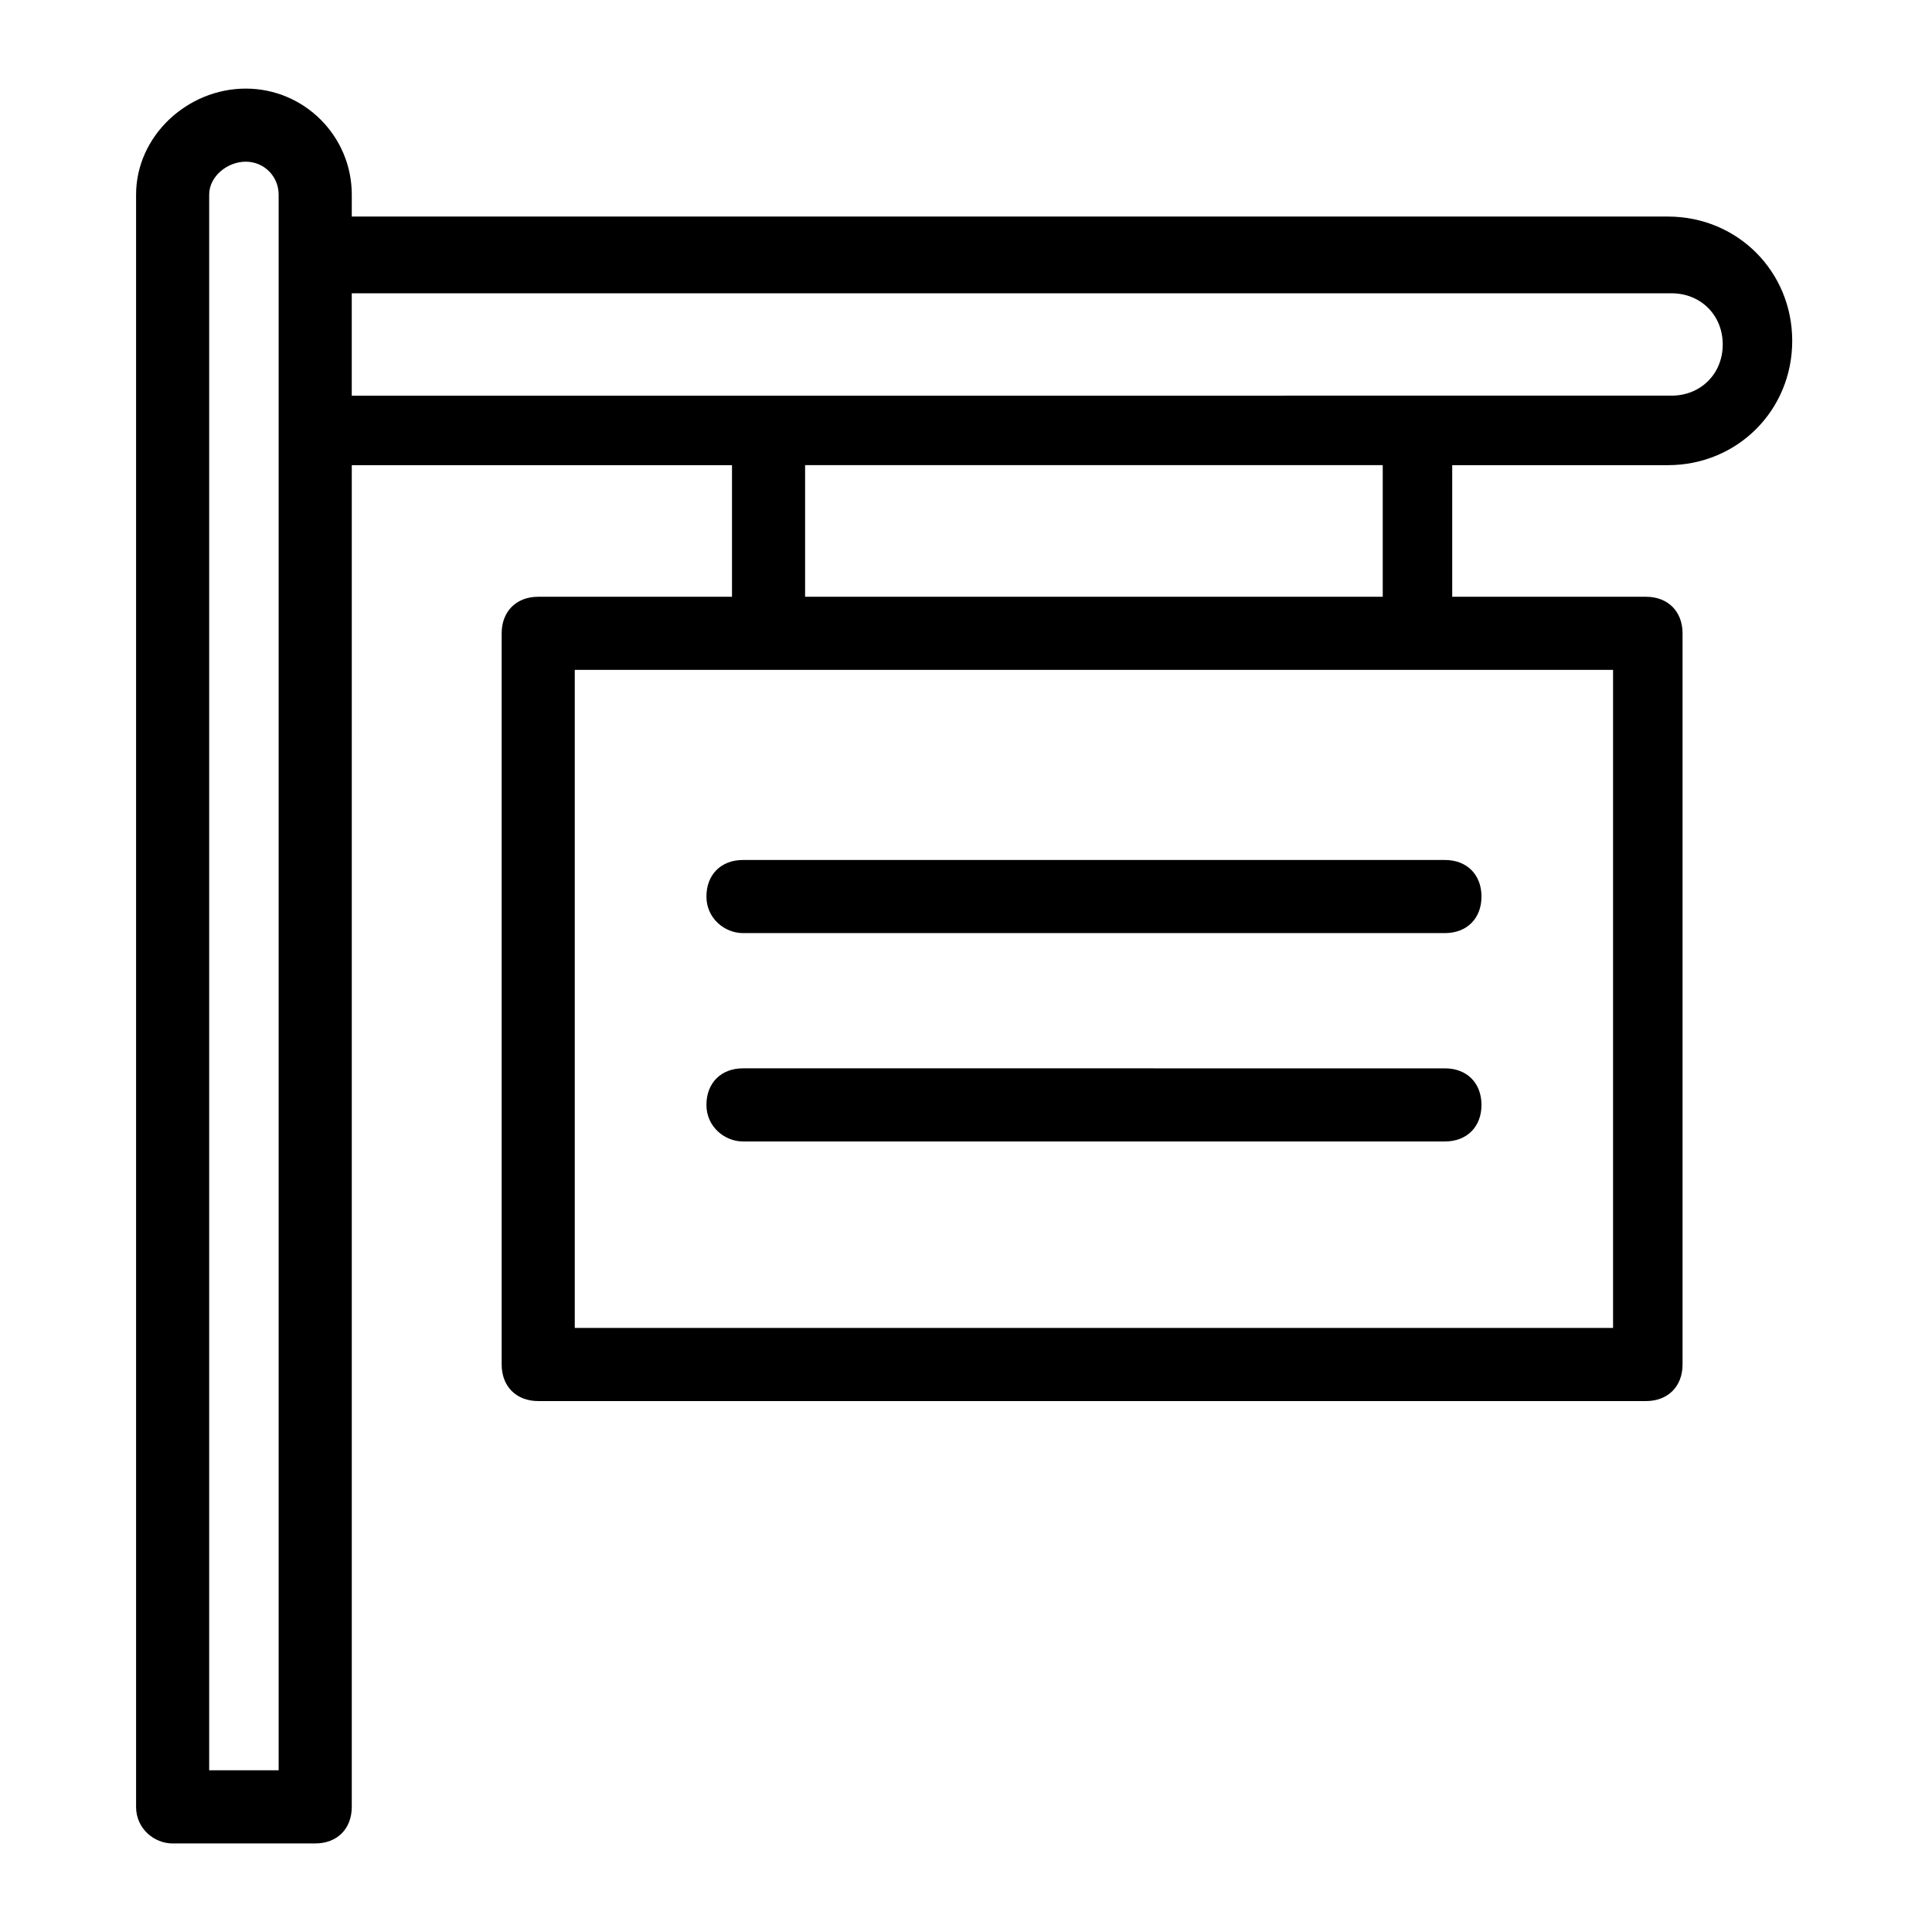
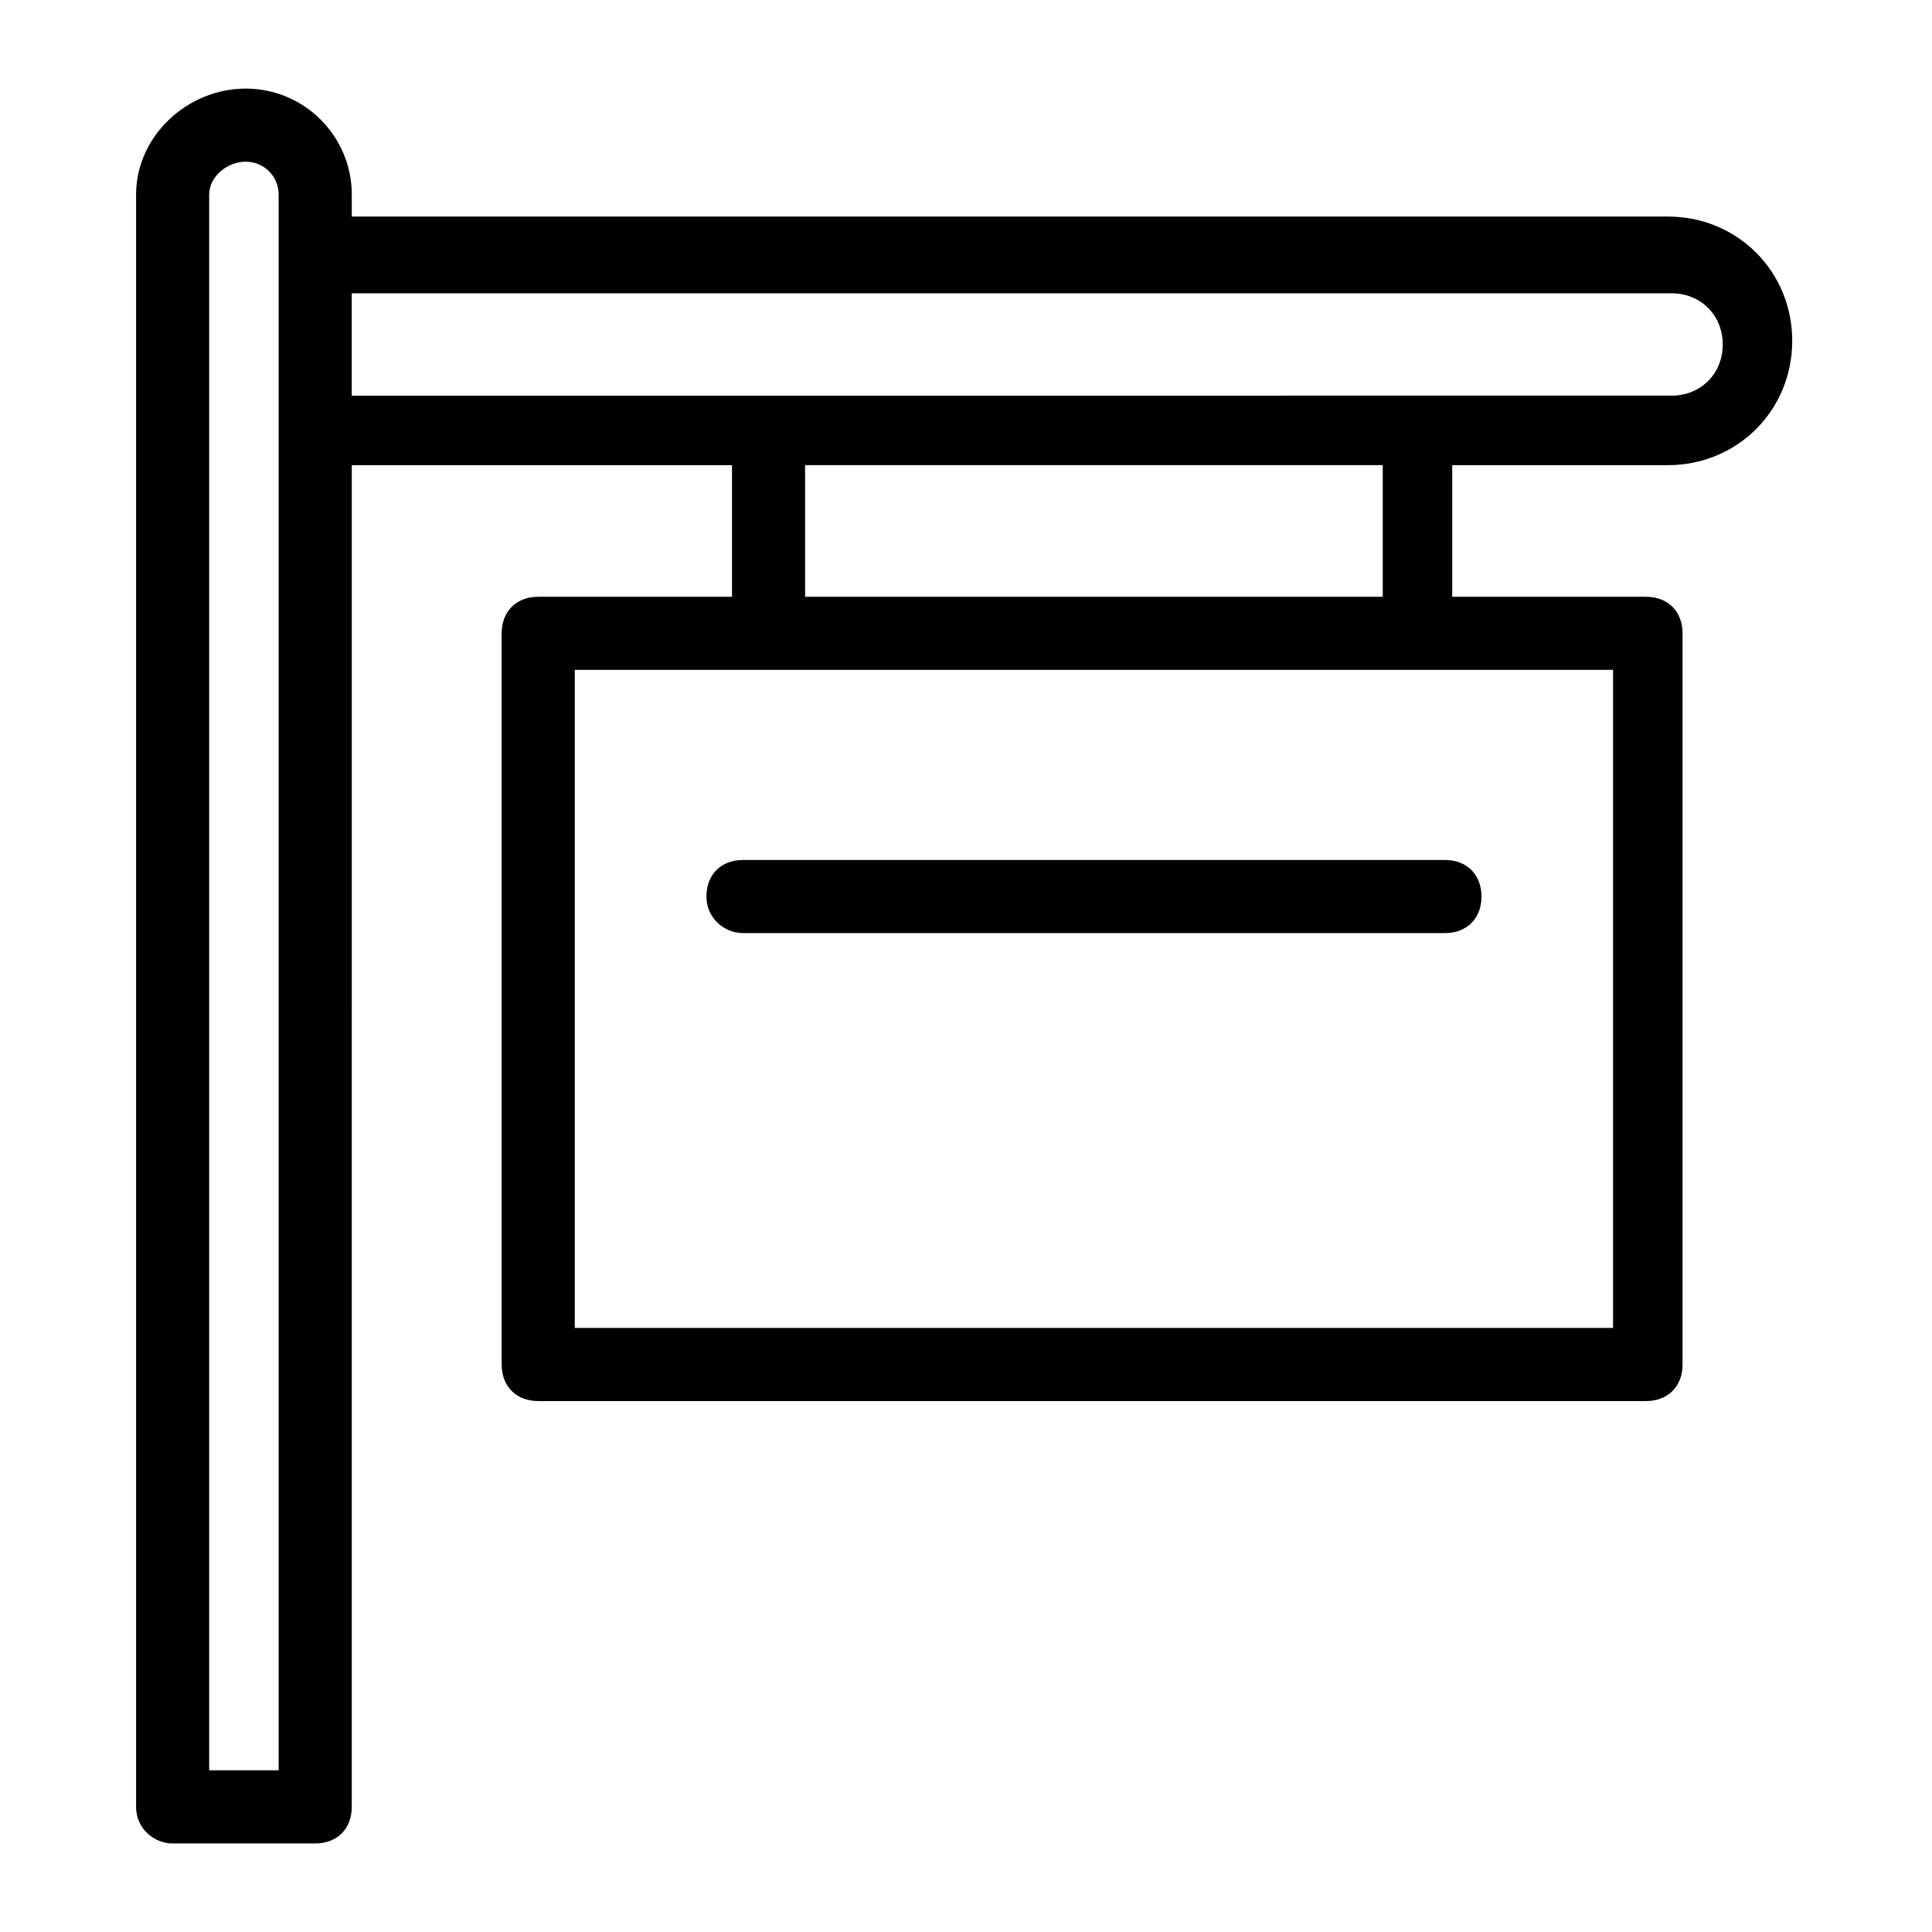
<svg xmlns="http://www.w3.org/2000/svg" fill="#000000" width="800px" height="800px" version="1.1" viewBox="144 144 512 512">
  <g>
    <path d="m189.75 632.53h37.785c5.812 0 9.688-3.875 9.688-9.688l0.004-355.57h100.76v34.879h-51.352c-5.812 0-9.688 3.875-9.688 9.688v193.77c0 5.812 3.875 9.688 9.688 9.688h293.57c5.812 0 9.688-3.875 9.688-9.688v-193.77c0-5.812-3.875-9.688-9.688-9.688h-51.352v-34.879h57.164c18.41 0 32.941-14.531 32.941-32.941 0-18.41-14.531-32.941-32.941-32.941h-348.79v-5.816c0-15.5-12.598-28.094-28.098-28.094-15.504 0-29.066 12.594-29.066 28.094v427.27c0 5.816 4.844 9.691 9.688 9.691zm381.73-311.01v174.39l-275.16 0.004v-174.39zm-214.12-19.375v-34.879h153.08v34.879zm-120.14-80.418h349.76c7.75 0 13.562 5.812 13.562 13.562s-5.812 13.562-13.562 13.562l-349.76 0.004zm-37.785-26.16c0-4.844 4.844-8.719 9.688-8.719s8.719 3.875 8.719 8.719v417.58h-18.406z" />
    <path d="m340.9 391.28h186.02c5.812 0 9.688-3.875 9.688-9.688s-3.875-9.688-9.688-9.688h-186.02c-5.812 0-9.688 3.875-9.688 9.688s4.844 9.688 9.688 9.688z" />
-     <path d="m340.9 446.5h186.02c5.812 0 9.688-3.875 9.688-9.688s-3.875-9.688-9.688-9.688l-186.02-0.004c-5.812 0-9.688 3.875-9.688 9.688 0 5.816 4.844 9.691 9.688 9.691z" />
  </g>
</svg>